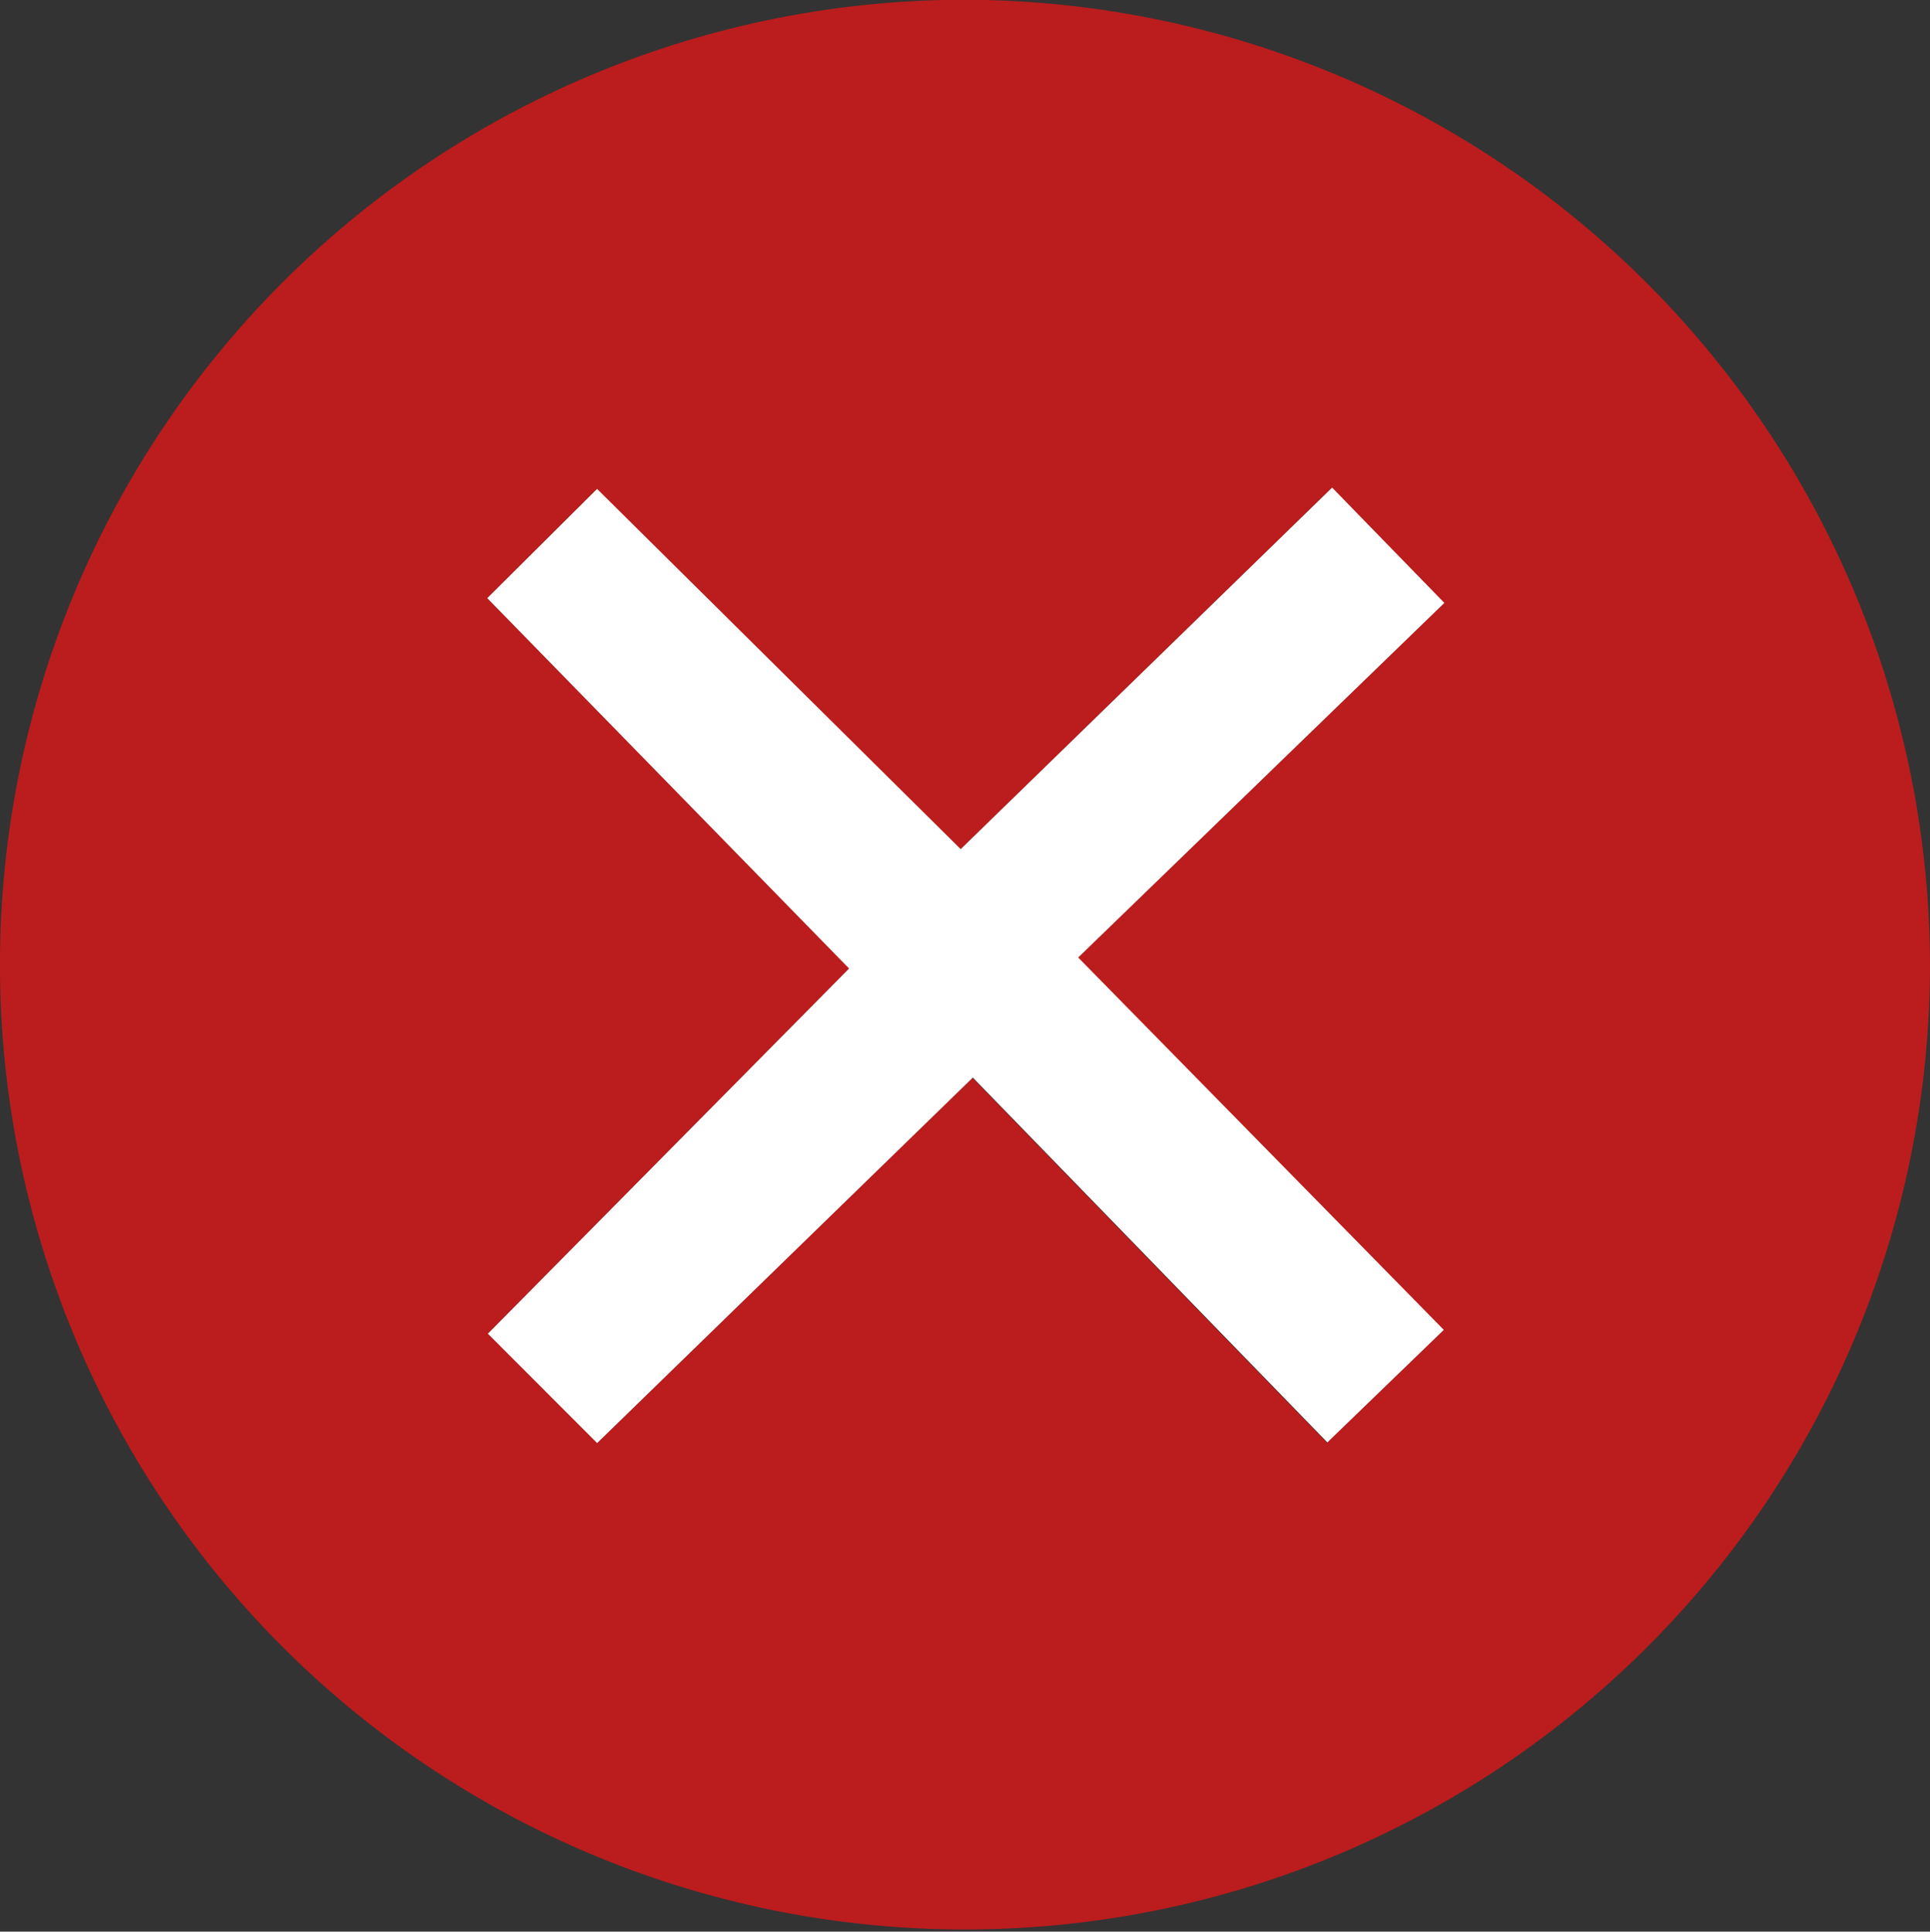
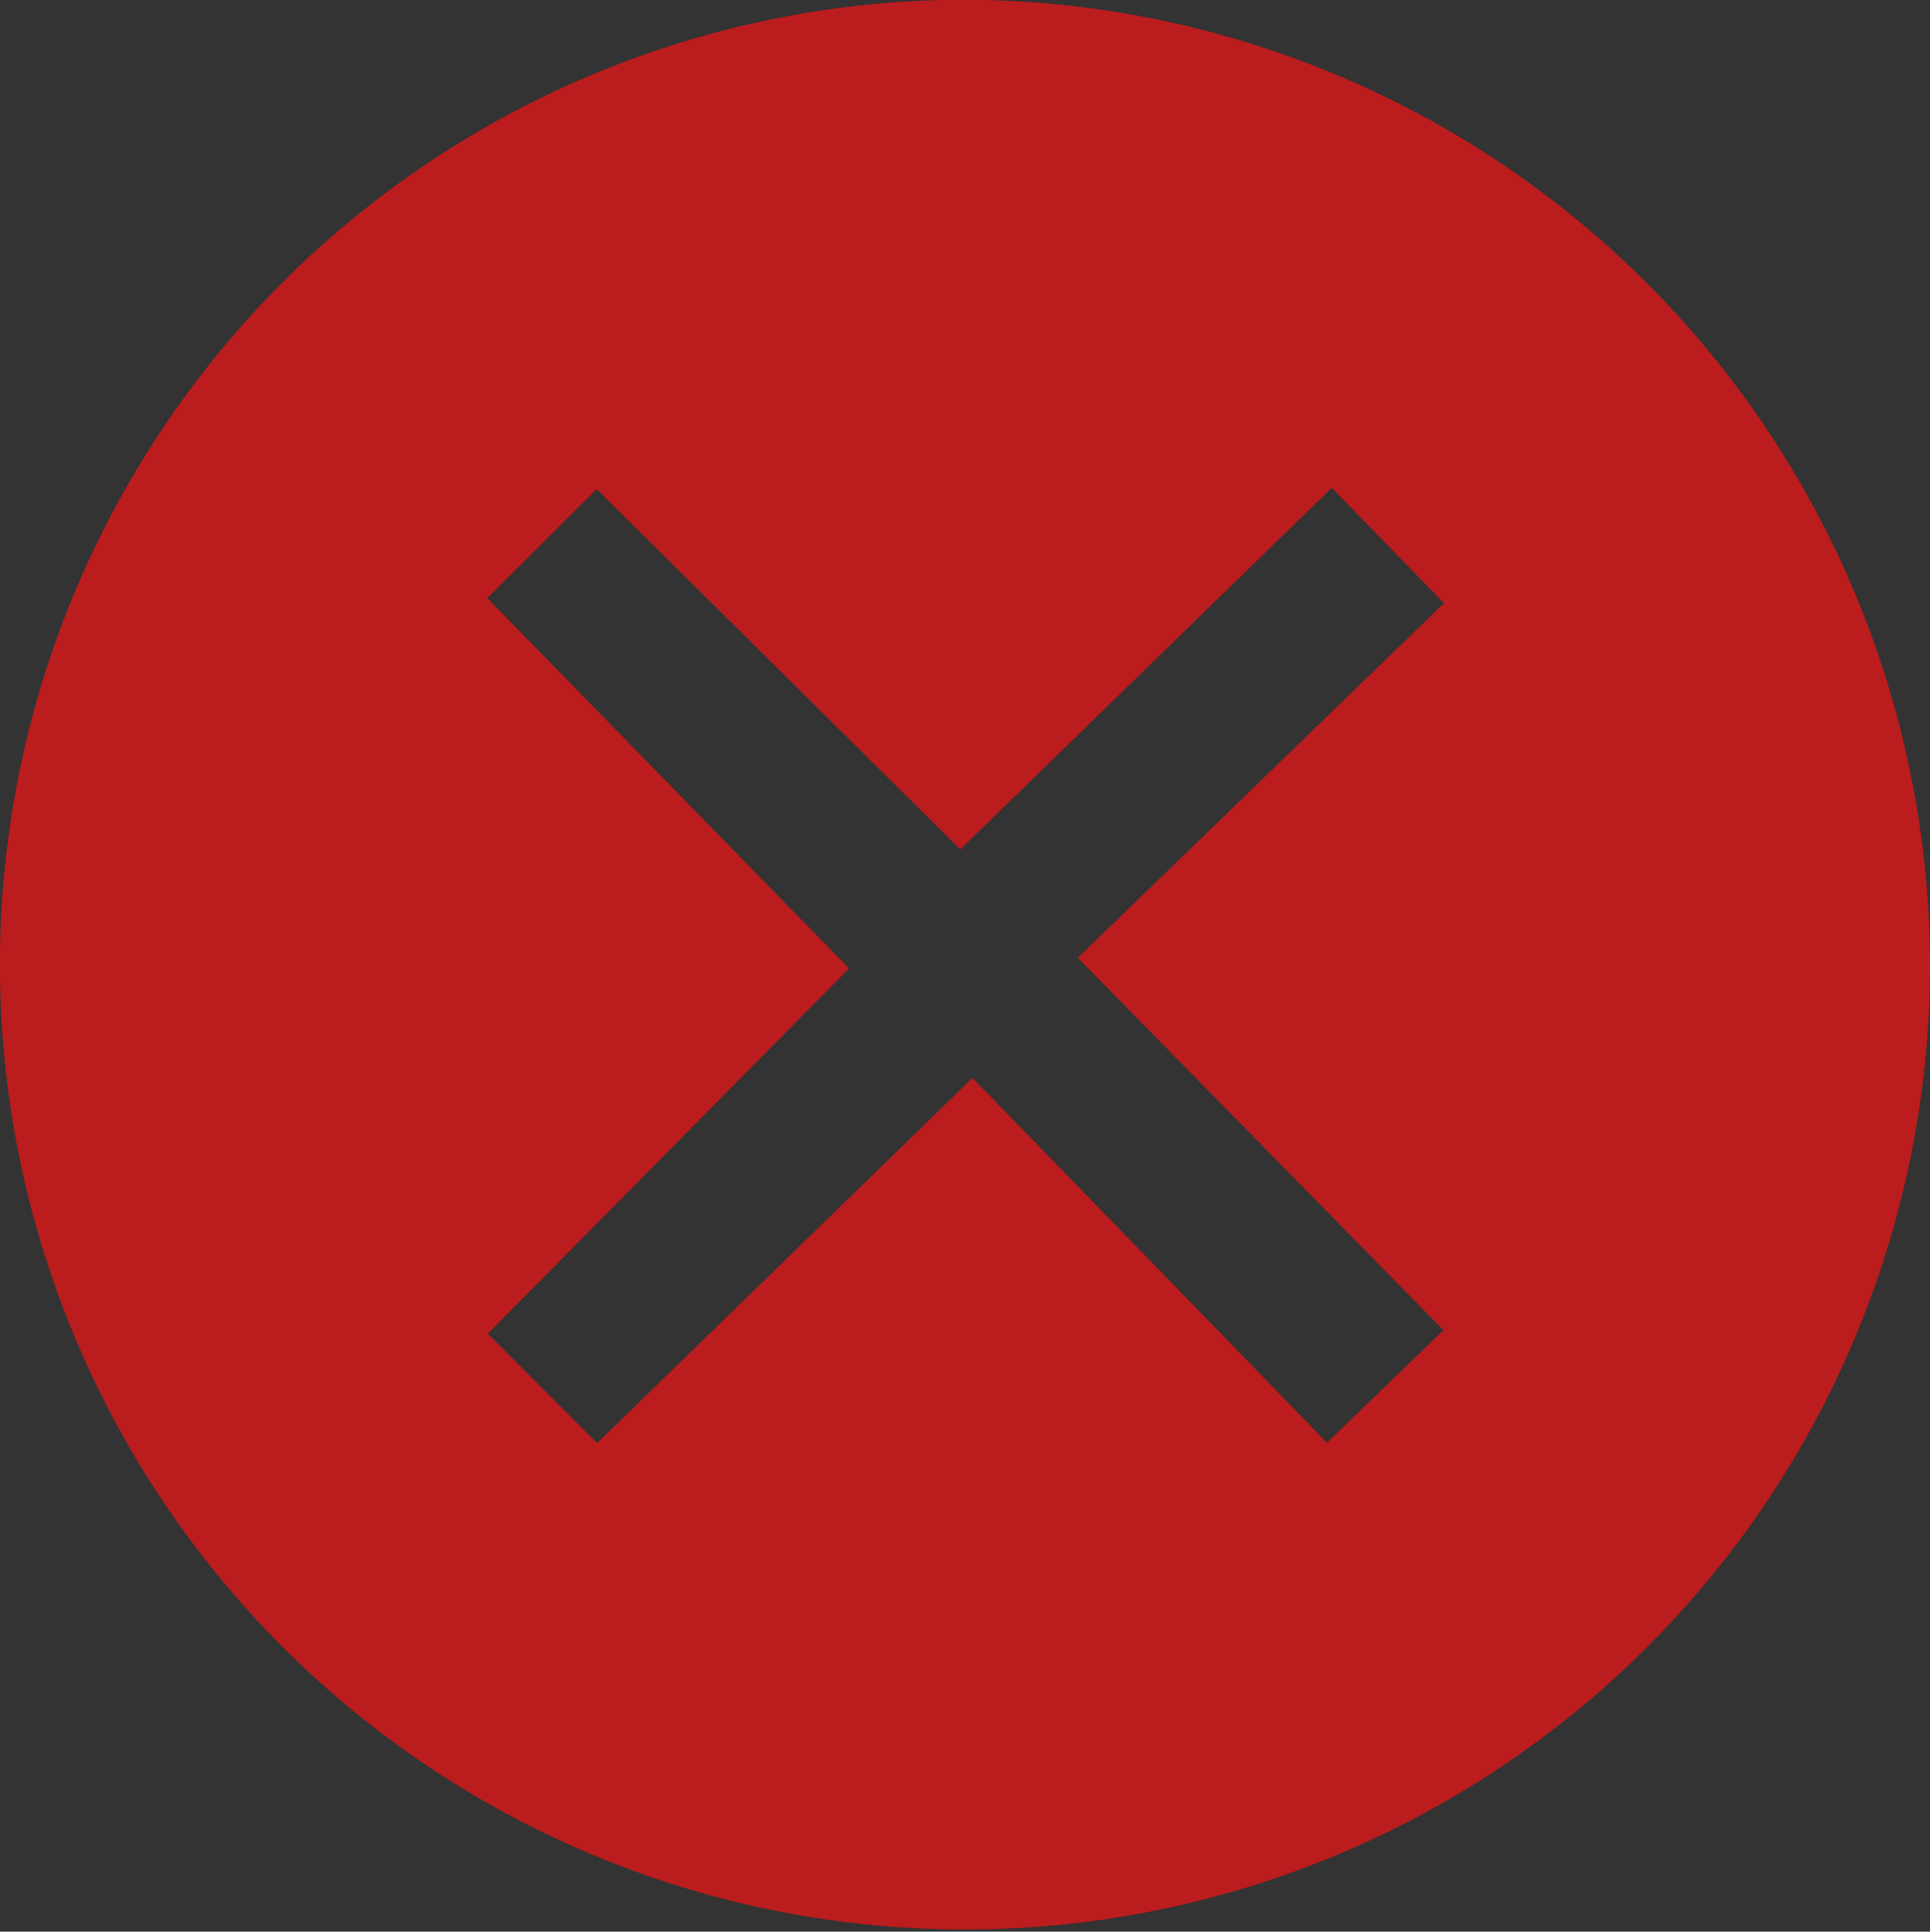
<svg xmlns="http://www.w3.org/2000/svg" width="31.177" height="31.209" viewBox="0 0 31.177 31.209">
  <rect x="0" y="0" width="31.177" height="31.209" fill="#333333" stroke="none" />
  <g id="Group_60783" data-name="Group 60783" transform="translate(-553.129 -845.624)">
    <path id="Path_2951" data-name="Path 2951" d="M584.306,861.22a15.589,15.589,0,1,1-15.608-15.6A15.623,15.623,0,0,1,584.306,861.22Zm-21.531,7.719,6.063-5.9,5.727,5.894,1.881-1.818-5.906-6.016,5.915-5.73-1.813-1.863-6,5.841-5.874-5.82L561,855.287l5.845,5.984-5.835,5.9Z" transform="translate(0 0)" fill="#bb1c1d" />
-     <path id="Path_2952" data-name="Path 2952" d="M670.687,976.937l-1.765-1.767,5.835-5.9-5.845-5.984,1.774-1.765,5.874,5.82,6-5.841,1.813,1.863-5.915,5.729,5.906,6.016-1.881,1.818-5.727-5.894Z" transform="translate(-107.912 -107.998)" fill="#fff" />
  </g>
</svg>